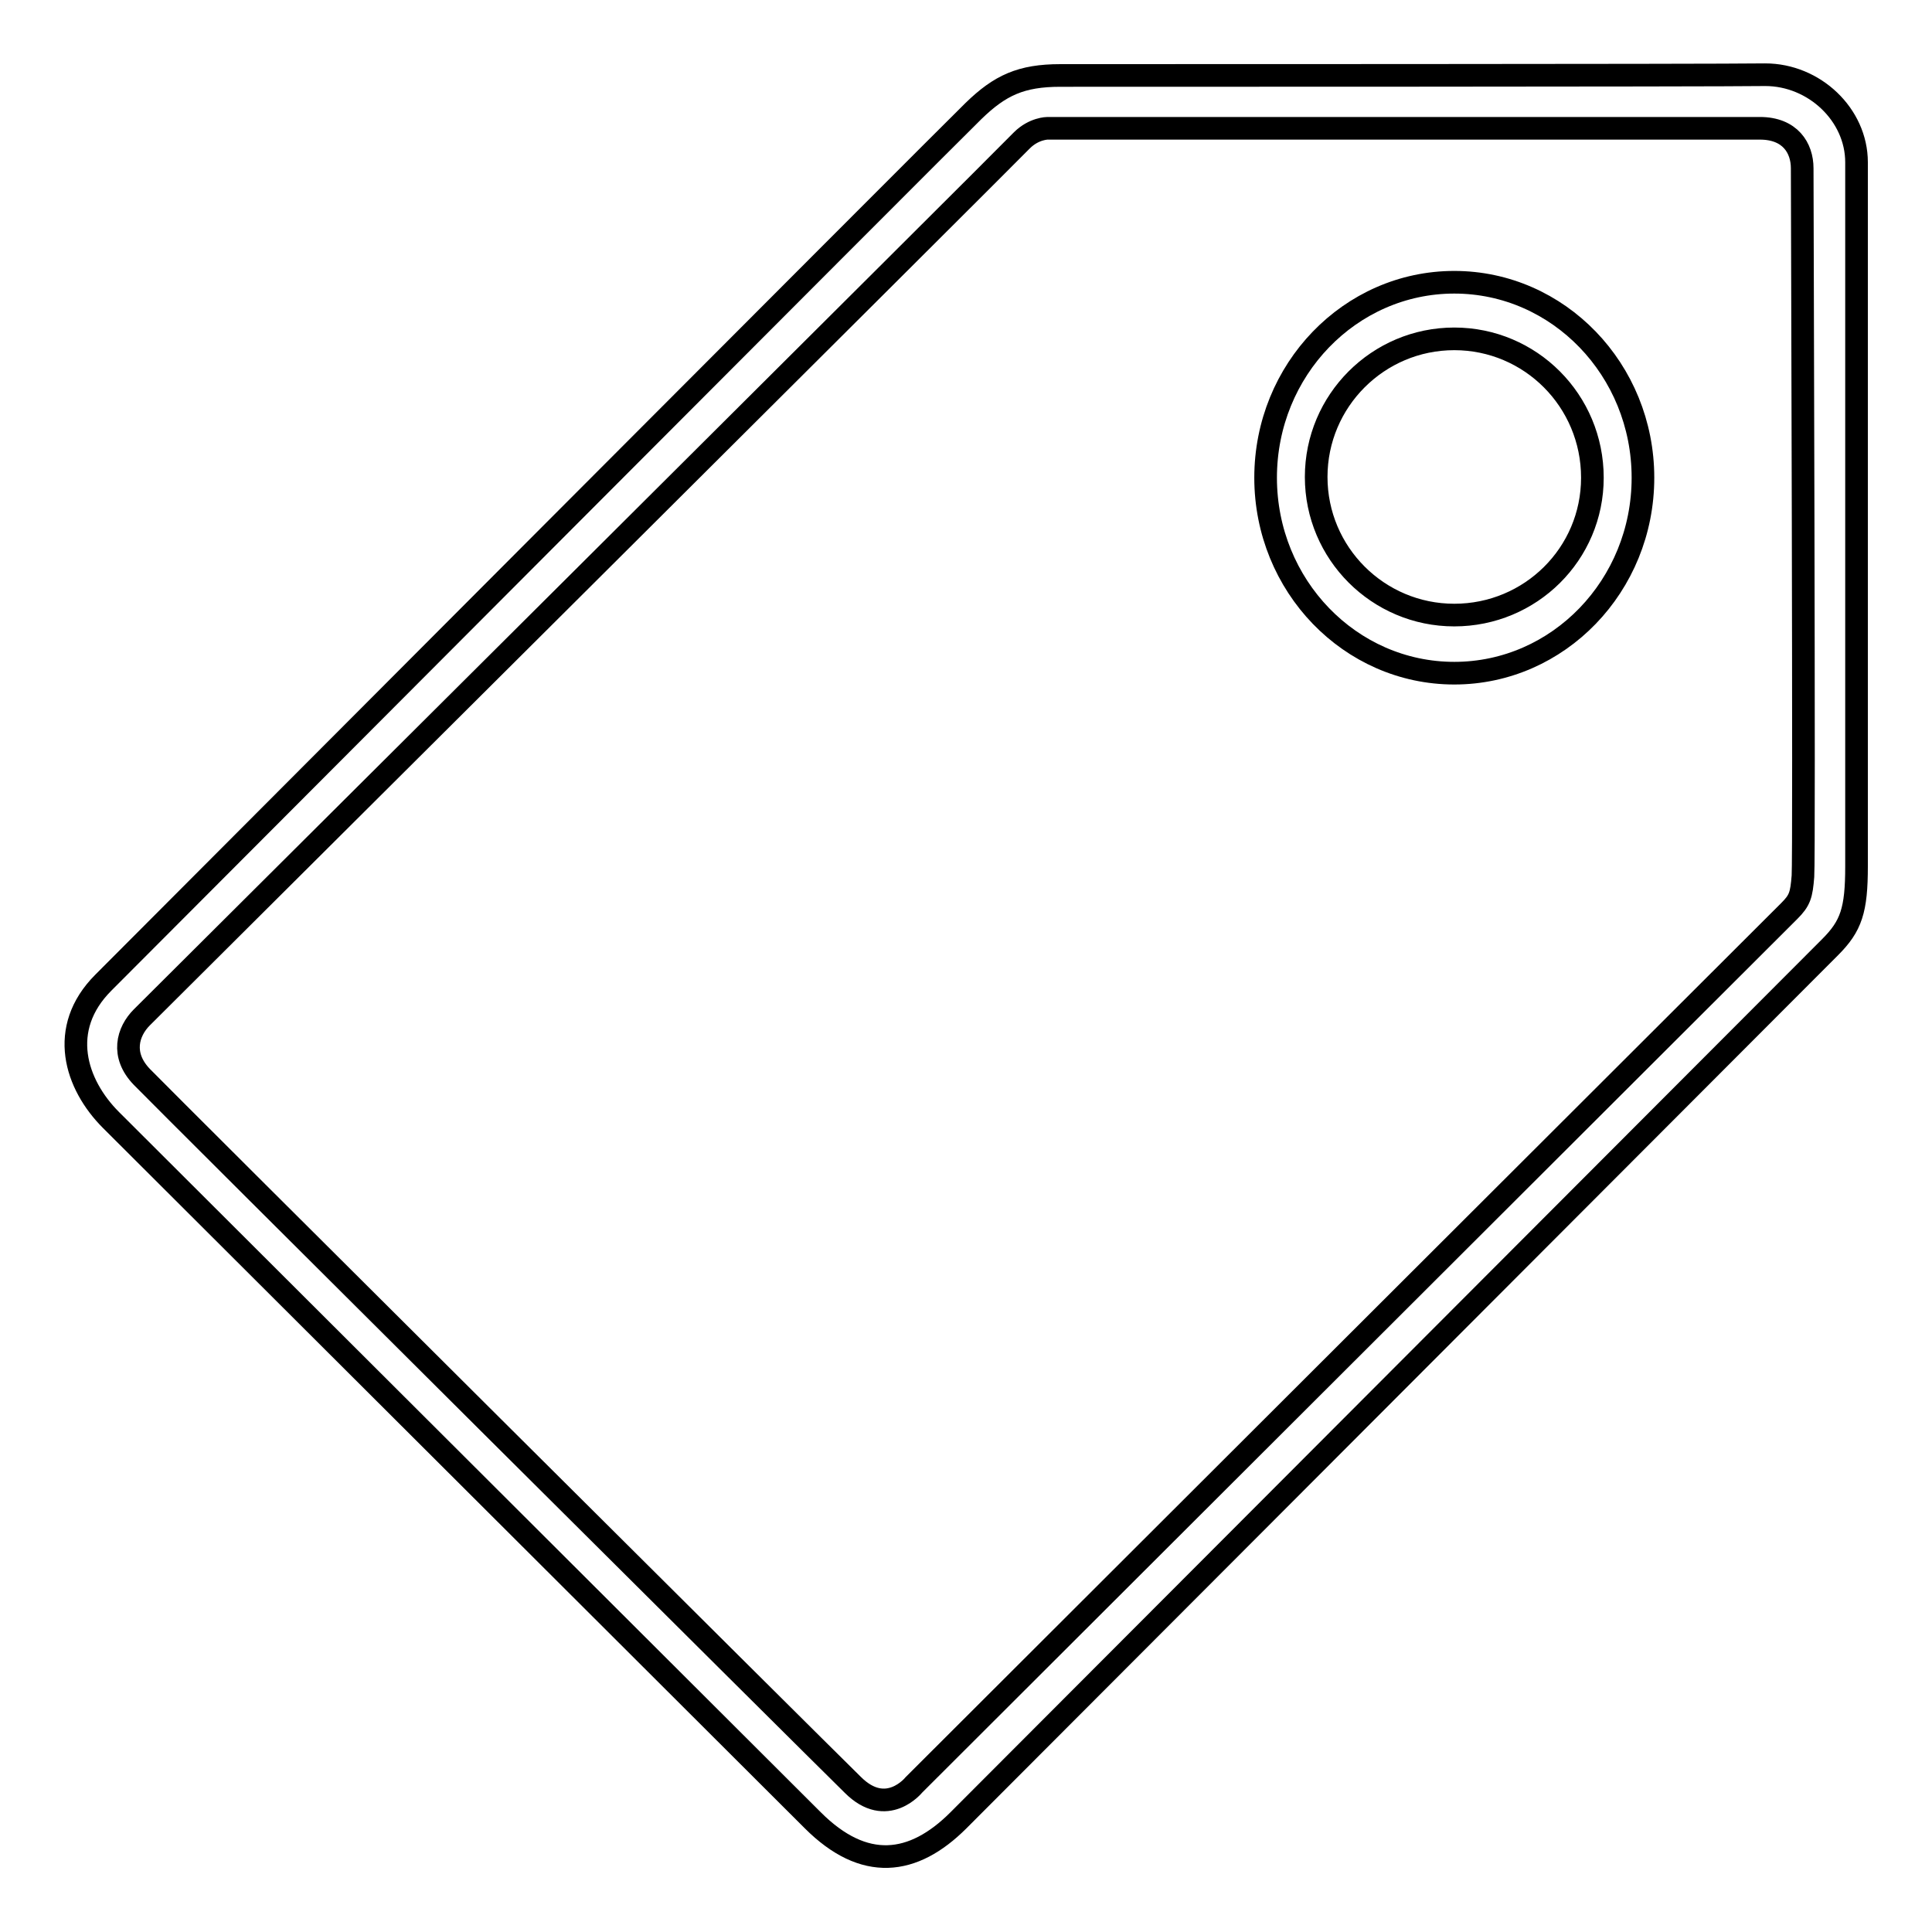
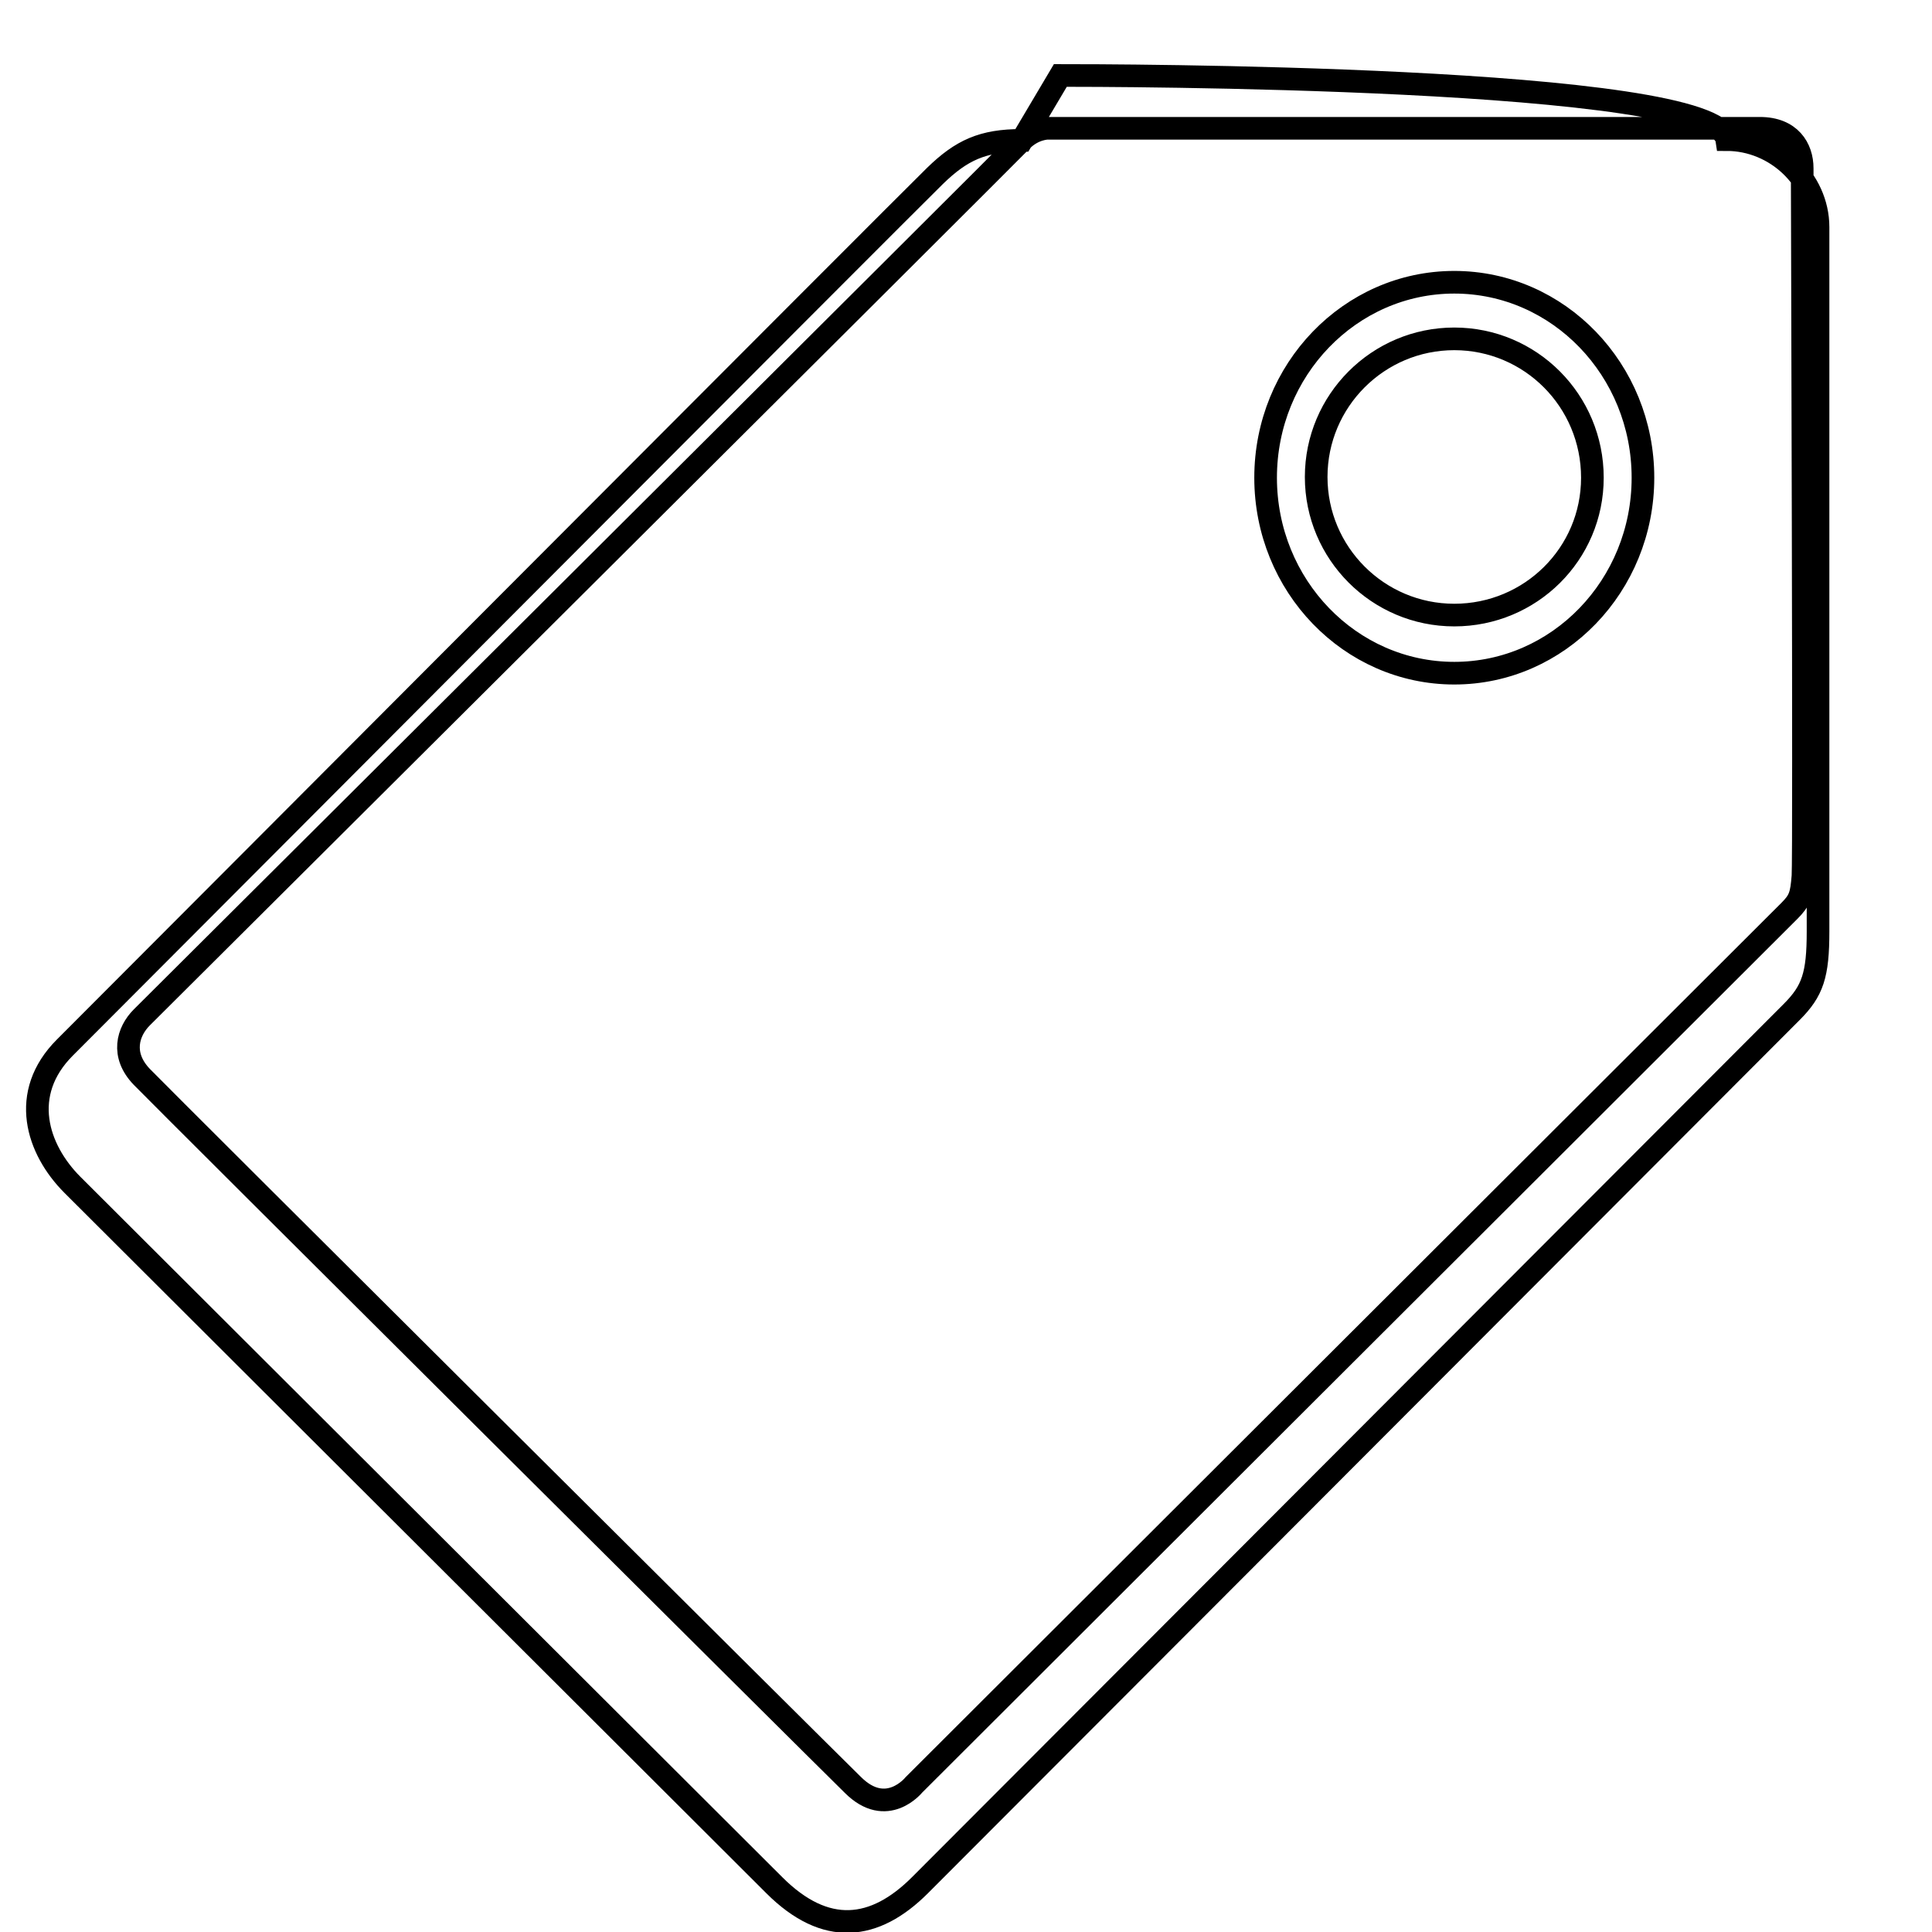
<svg xmlns="http://www.w3.org/2000/svg" version="1.1" x="0px" y="0px" viewBox="0 0 256 256" enable-background="new 0 0 256 256" xml:space="preserve">
  <g>
    <g>
-       <path stroke-width="3" fill-opacity="0" stroke="#000000" d="M135.4,18.6c1.6-1.6,3.4-1.6,3.4-1.6s90.4,0,94.4,0c4,0,5.6,2.6,5.6,5.3c0,2.7,0.3,91.3,0.1,93.8c-0.2,2.5-0.4,3.2-1.8,4.6c-1.4,1.4-116,115.8-116,115.8s-3.6,4.5-8.1,0c-4.6-4.5-91.4-90.9-94.2-93.8s-1.9-6,0-7.9S133.8,20.3,135.4,18.6z M140.5,10c-5.2,0-8,1.3-11.5,4.7c-3.5,3.4-109.2,109.4-115.3,115.5c-6.1,6.1-3.7,13.5,1,18.2c4.7,4.7,86.2,86,93,92.8c6.8,6.8,13.3,6,19.3,0c6-6,112.7-112.9,115.5-115.7c2.8-2.8,3.5-4.9,3.5-10.7c0-5.8,0-87,0-93.3c0-6.3-5.6-11.6-12.1-11.6C227.5,10,145.6,10,140.5,10z M217.7,63.3c0,14.3-11.2,25.9-25,25.9s-25-11.6-25-25.9s11.2-25.9,25-25.9C206.5,37.4,217.7,49,217.7,63.3z M192.7,44.9c-10.1,0-18.3,8.2-18.3,18.3c0,10.1,8.2,18.3,18.3,18.3S211,73.4,211,63.3C211,53.1,202.8,44.9,192.7,44.9z" />
+       <path stroke-width="3" fill-opacity="0" stroke="#000000" d="M135.4,18.6c1.6-1.6,3.4-1.6,3.4-1.6s90.4,0,94.4,0c4,0,5.6,2.6,5.6,5.3c0,2.7,0.3,91.3,0.1,93.8c-0.2,2.5-0.4,3.2-1.8,4.6c-1.4,1.4-116,115.8-116,115.8s-3.6,4.5-8.1,0c-4.6-4.5-91.4-90.9-94.2-93.8s-1.9-6,0-7.9S133.8,20.3,135.4,18.6z c-5.2,0-8,1.3-11.5,4.7c-3.5,3.4-109.2,109.4-115.3,115.5c-6.1,6.1-3.7,13.5,1,18.2c4.7,4.7,86.2,86,93,92.8c6.8,6.8,13.3,6,19.3,0c6-6,112.7-112.9,115.5-115.7c2.8-2.8,3.5-4.9,3.5-10.7c0-5.8,0-87,0-93.3c0-6.3-5.6-11.6-12.1-11.6C227.5,10,145.6,10,140.5,10z M217.7,63.3c0,14.3-11.2,25.9-25,25.9s-25-11.6-25-25.9s11.2-25.9,25-25.9C206.5,37.4,217.7,49,217.7,63.3z M192.7,44.9c-10.1,0-18.3,8.2-18.3,18.3c0,10.1,8.2,18.3,18.3,18.3S211,73.4,211,63.3C211,53.1,202.8,44.9,192.7,44.9z" />
    </g>
  </g>
</svg>